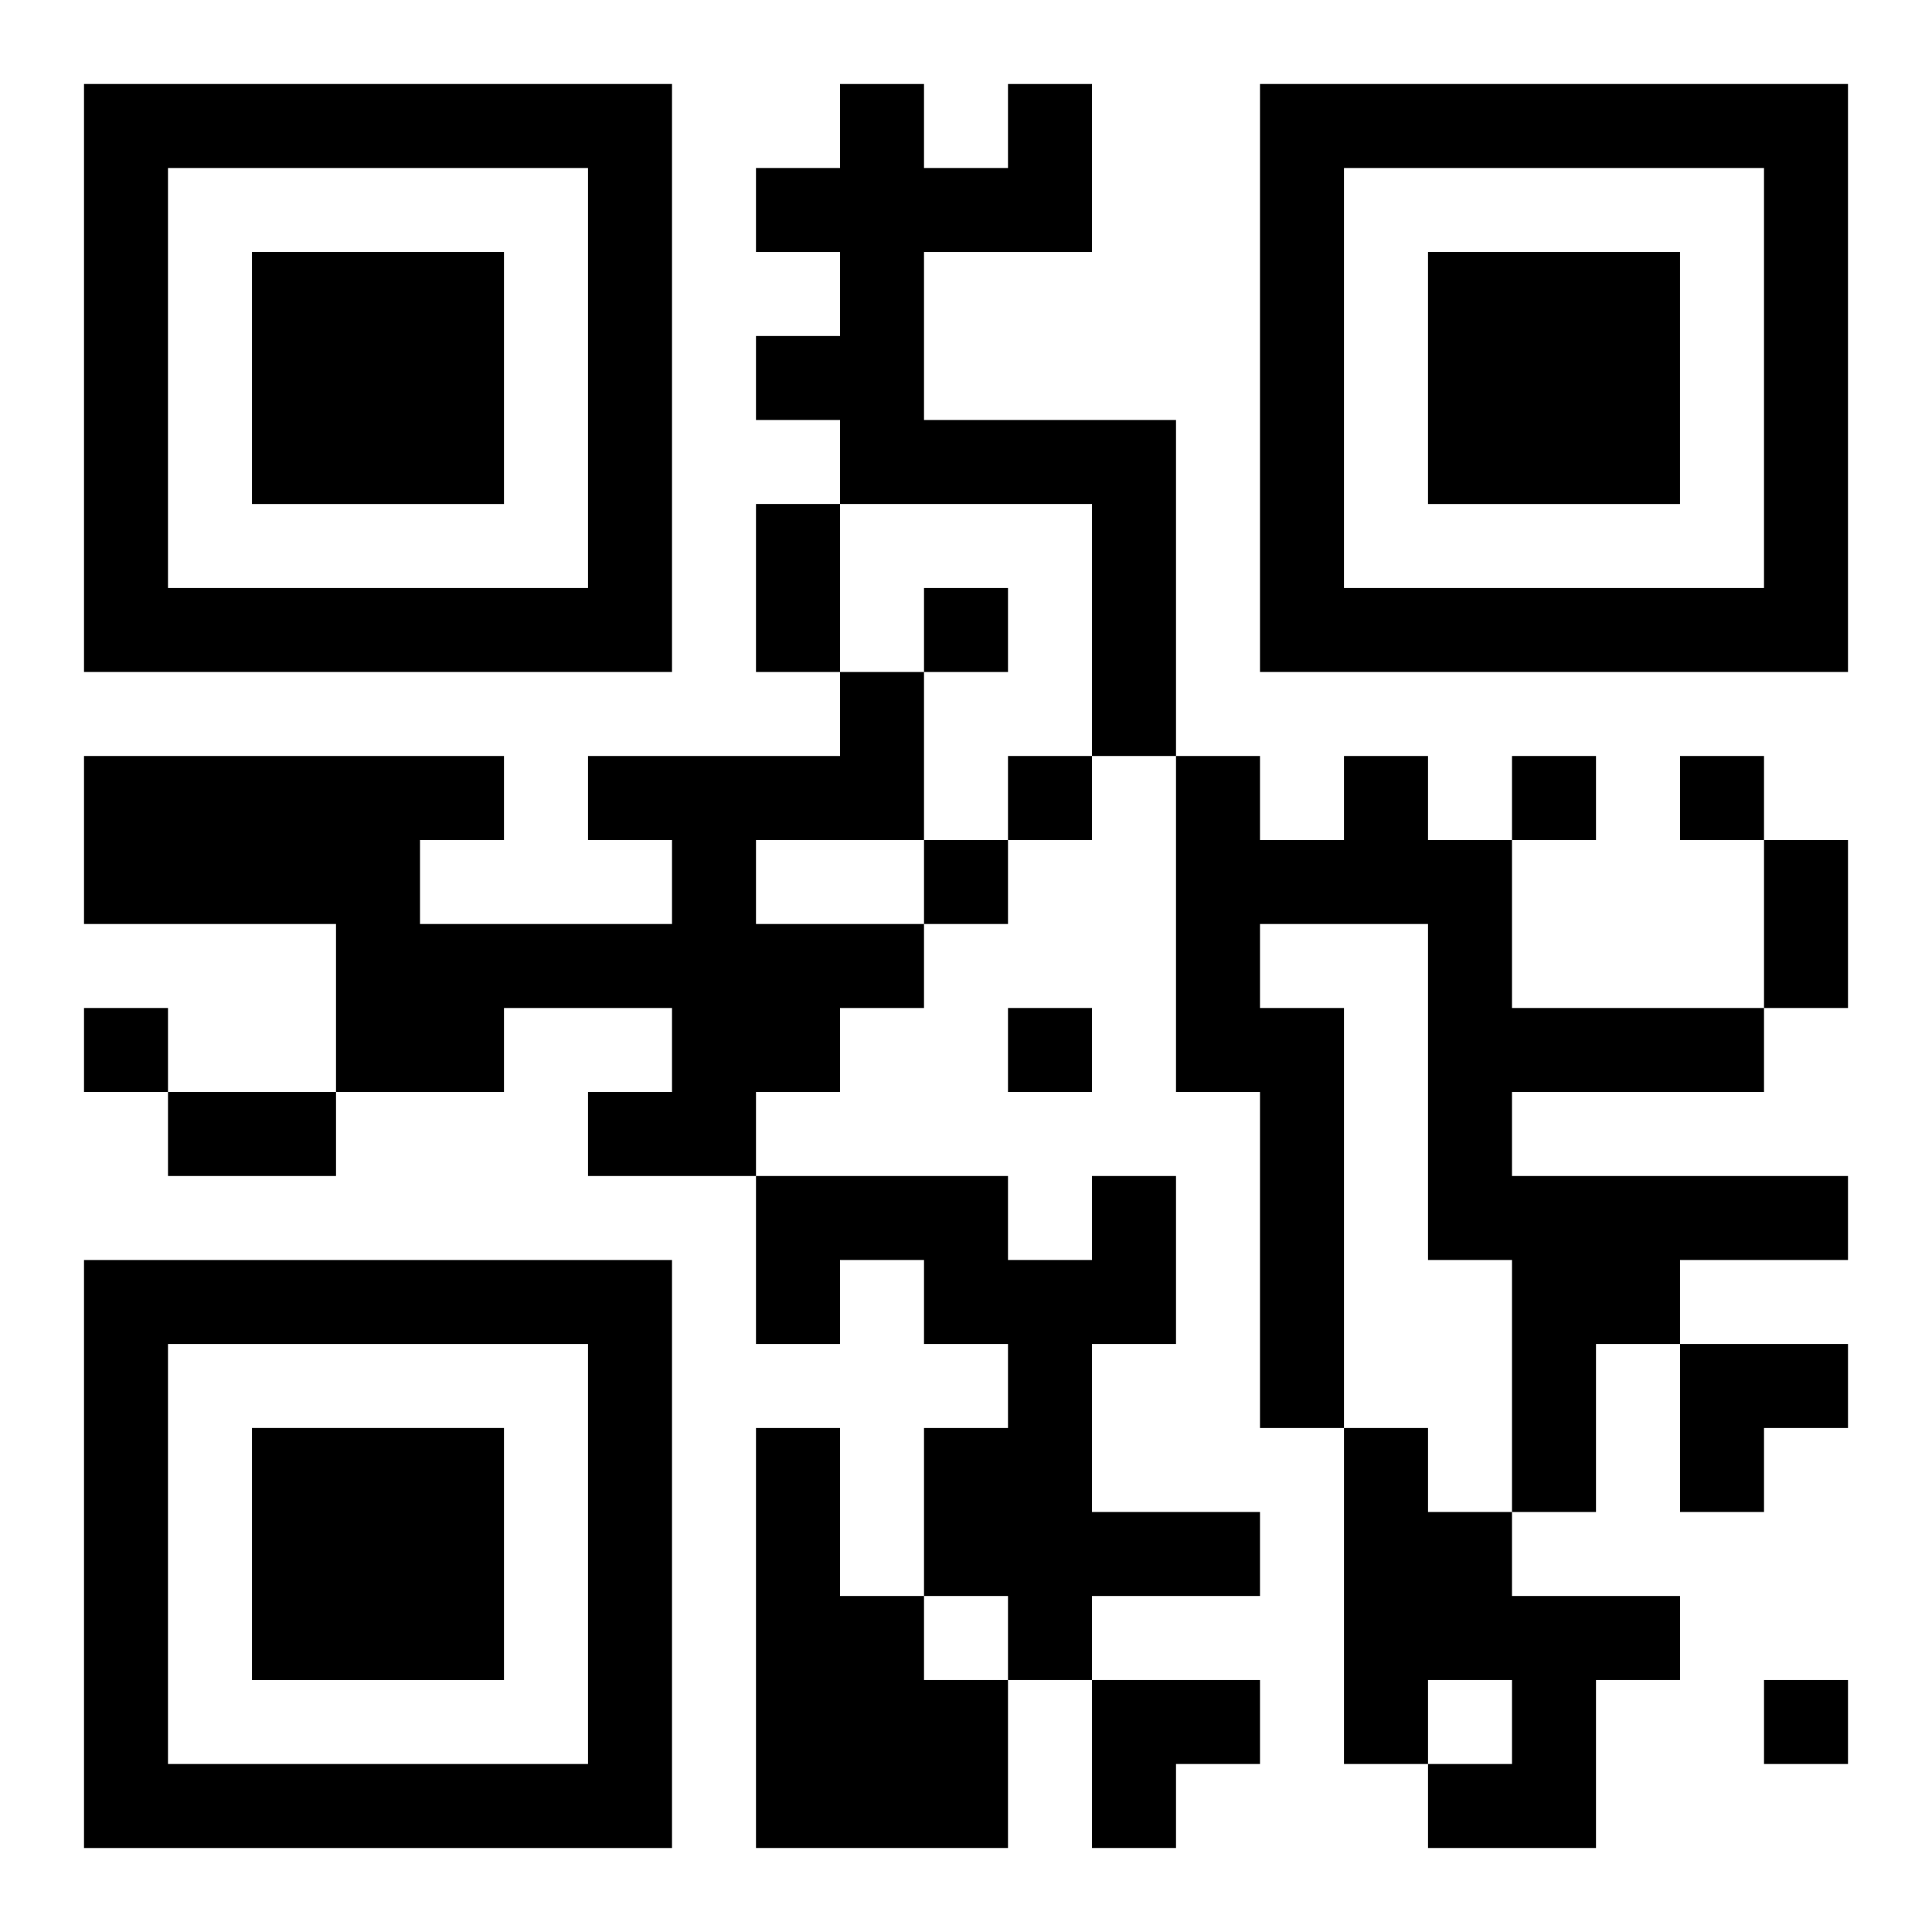
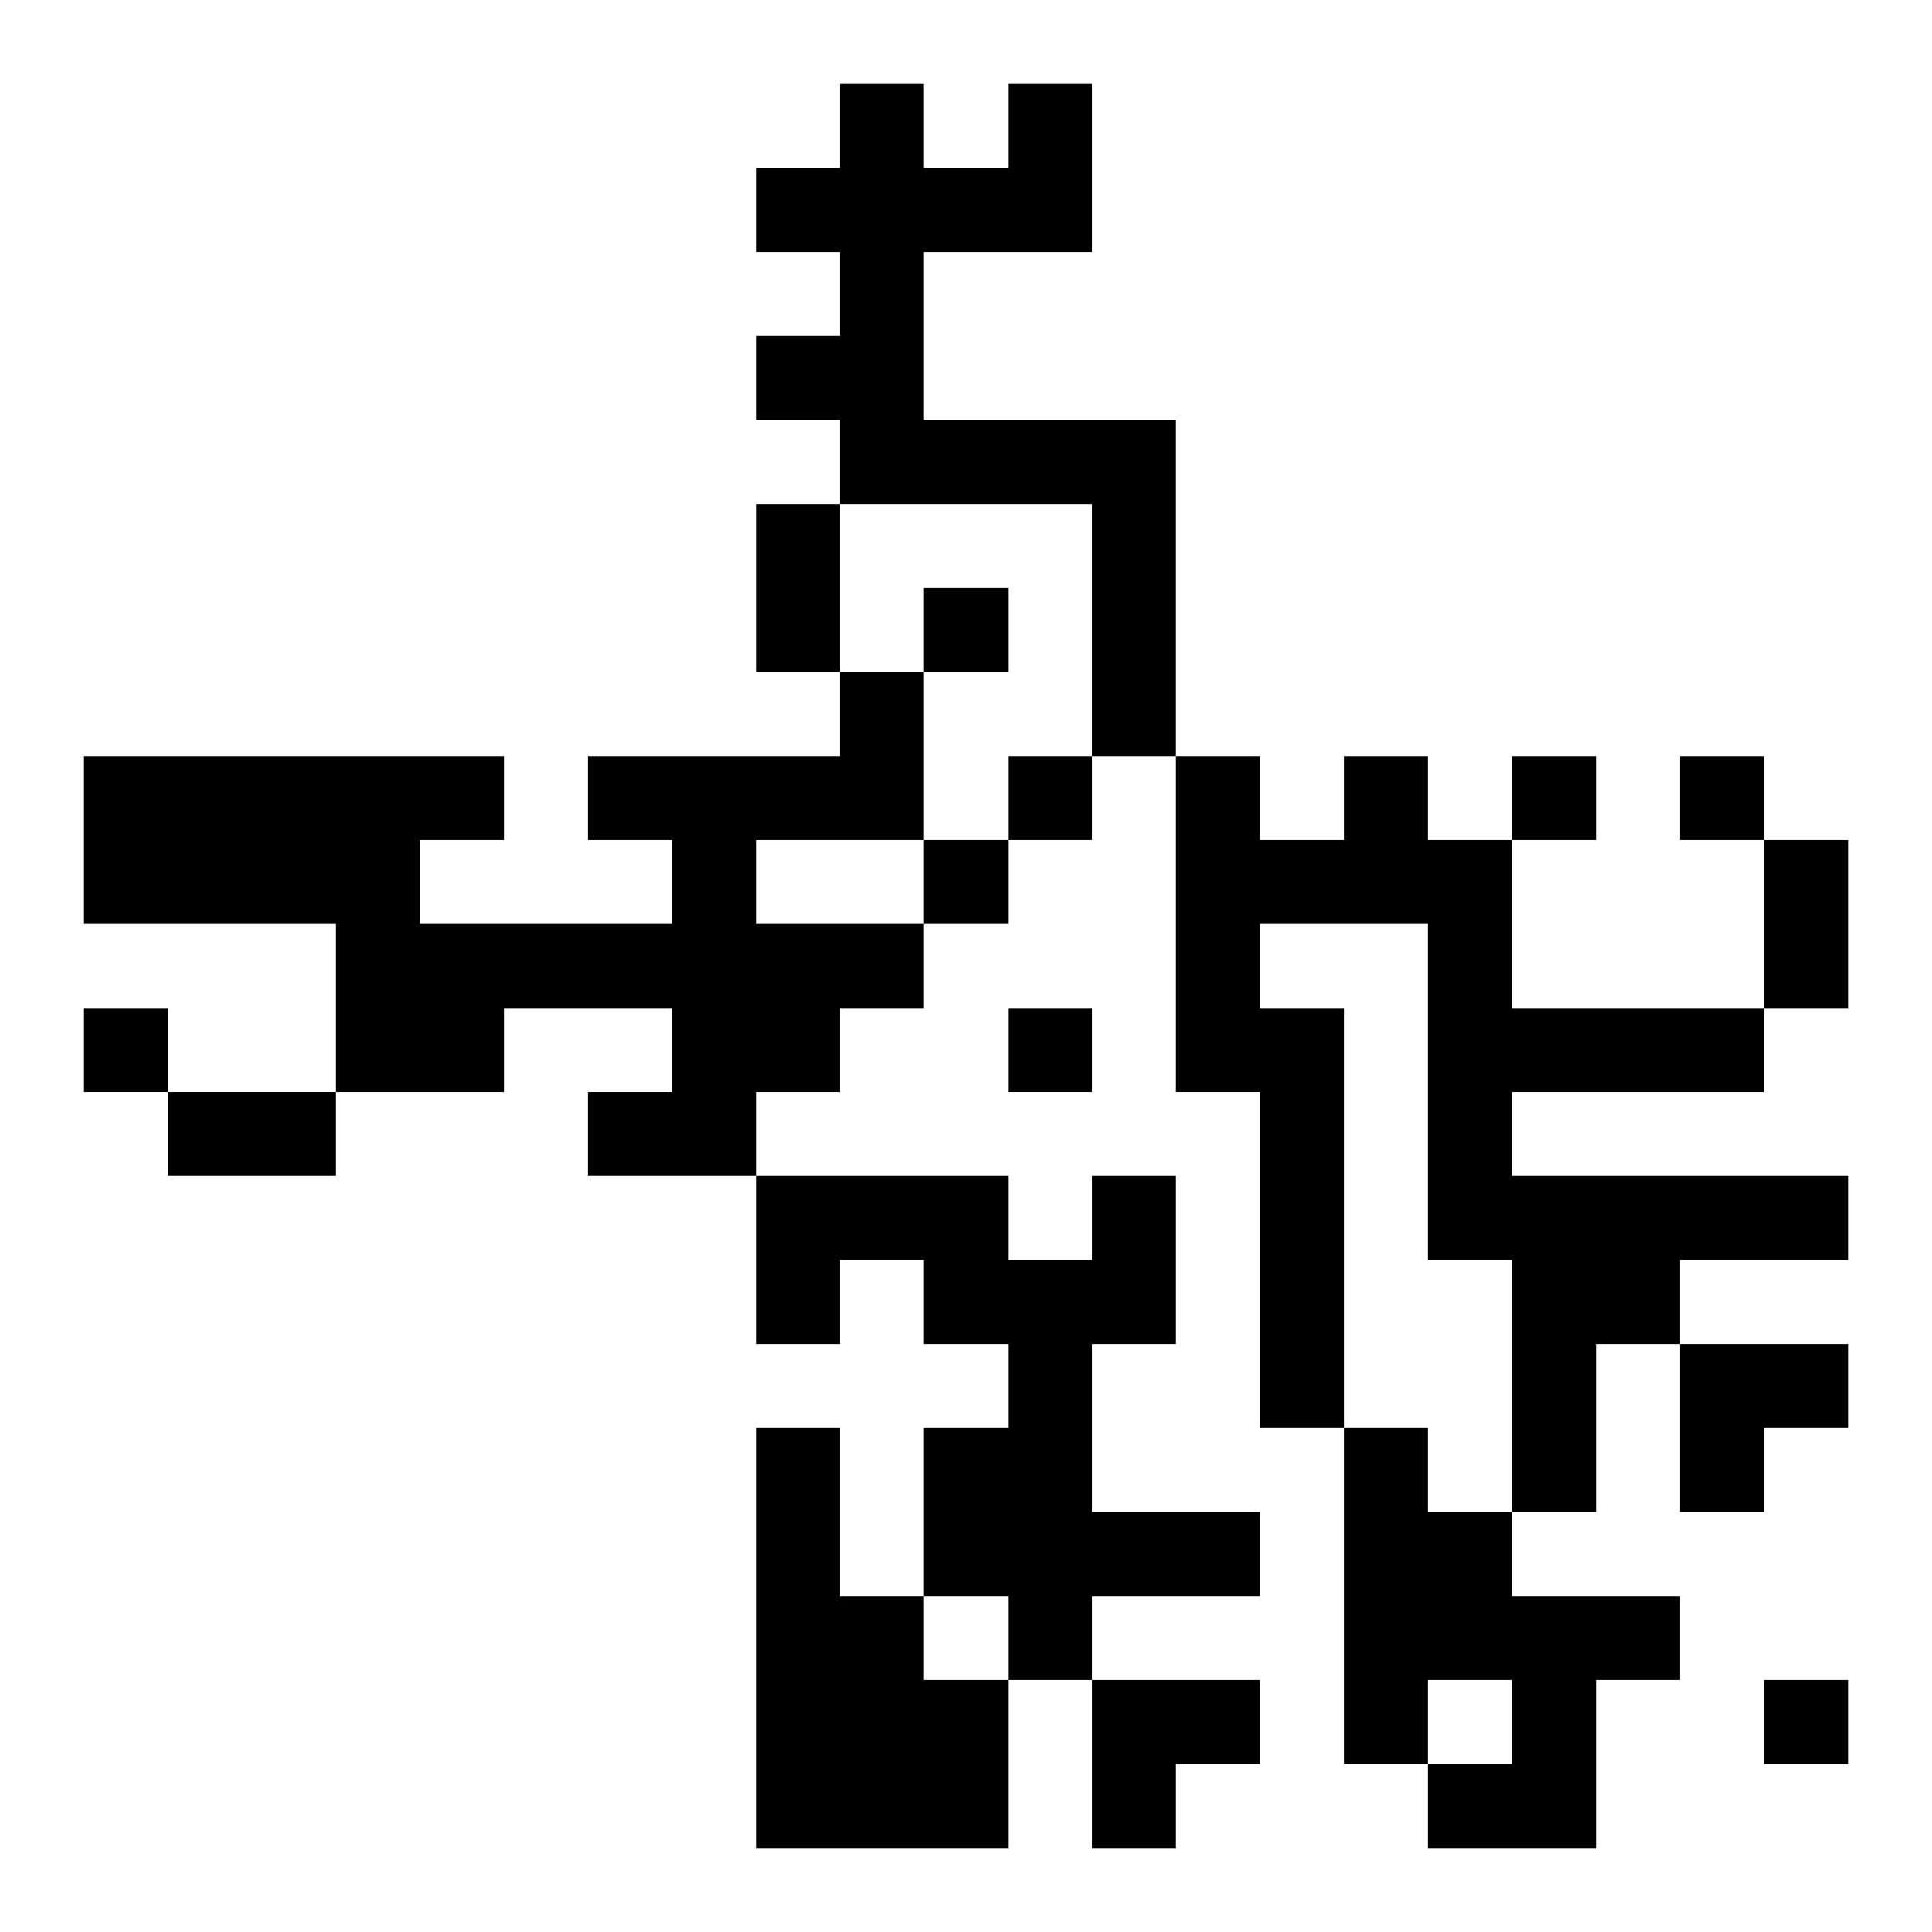
<svg xmlns="http://www.w3.org/2000/svg" xmlns:xlink="http://www.w3.org/1999/xlink" width="250" height="250" baseProfile="full" version="1.1" viewBox="-1 -1 23 23">
  <symbol id="a">
-     <path d="m0 7v7h7v-7h-7zm1 1h5v5h-5v-5zm1 1v3h3v-3h-3z" />
-   </symbol>
+     </symbol>
  <use y="-7" xlink:href="#a" />
  <use y="7" xlink:href="#a" />
  <use x="14" y="-7" xlink:href="#a" />
  <path d="m11 0h1v2h-2v2h3v4h-1v-3h-3v-1h-1v-1h1v-1h-1v-1h1v-1h1v1h1v-1m-2 7h1v2h-2v1h2v1h-1v1h-1v1h-2v-1h1v-1h-2v1h-2v-2h-3v-2h5v1h-1v1h3v-1h-1v-1h3v-1m6 1h1v1h1v2h3v1h-3v1h4v1h-2v1h-1v2h-1v-3h-1v-4h-2v1h1v5h-1v-4h-1v-4h1v1h1v-1m-3 5h1v2h-1v2h2v1h-2v1h-1v-1h-1v-2h1v-1h-1v-1h-1v1h-1v-2h3v1h1v-1m-4 3h1v2h1v1h1v2h-3v-5m7 0h1v1h1v1h2v1h-1v2h-2v-1h1v-1h-1v1h-1v-4m-5-10v1h1v-1h-1m1 2v1h1v-1h-1m6 0v1h1v-1h-1m2 0v1h1v-1h-1m-9 1v1h1v-1h-1m-10 2v1h1v-1h-1m11 0v1h1v-1h-1m9 8v1h1v-1h-1m-12-14h1v2h-1v-2m12 4h1v2h-1v-2m-19 3h2v1h-2v-1m18 3h2v1h-1v1h-1zm-7 4h2v1h-1v1h-1z" />
</svg>